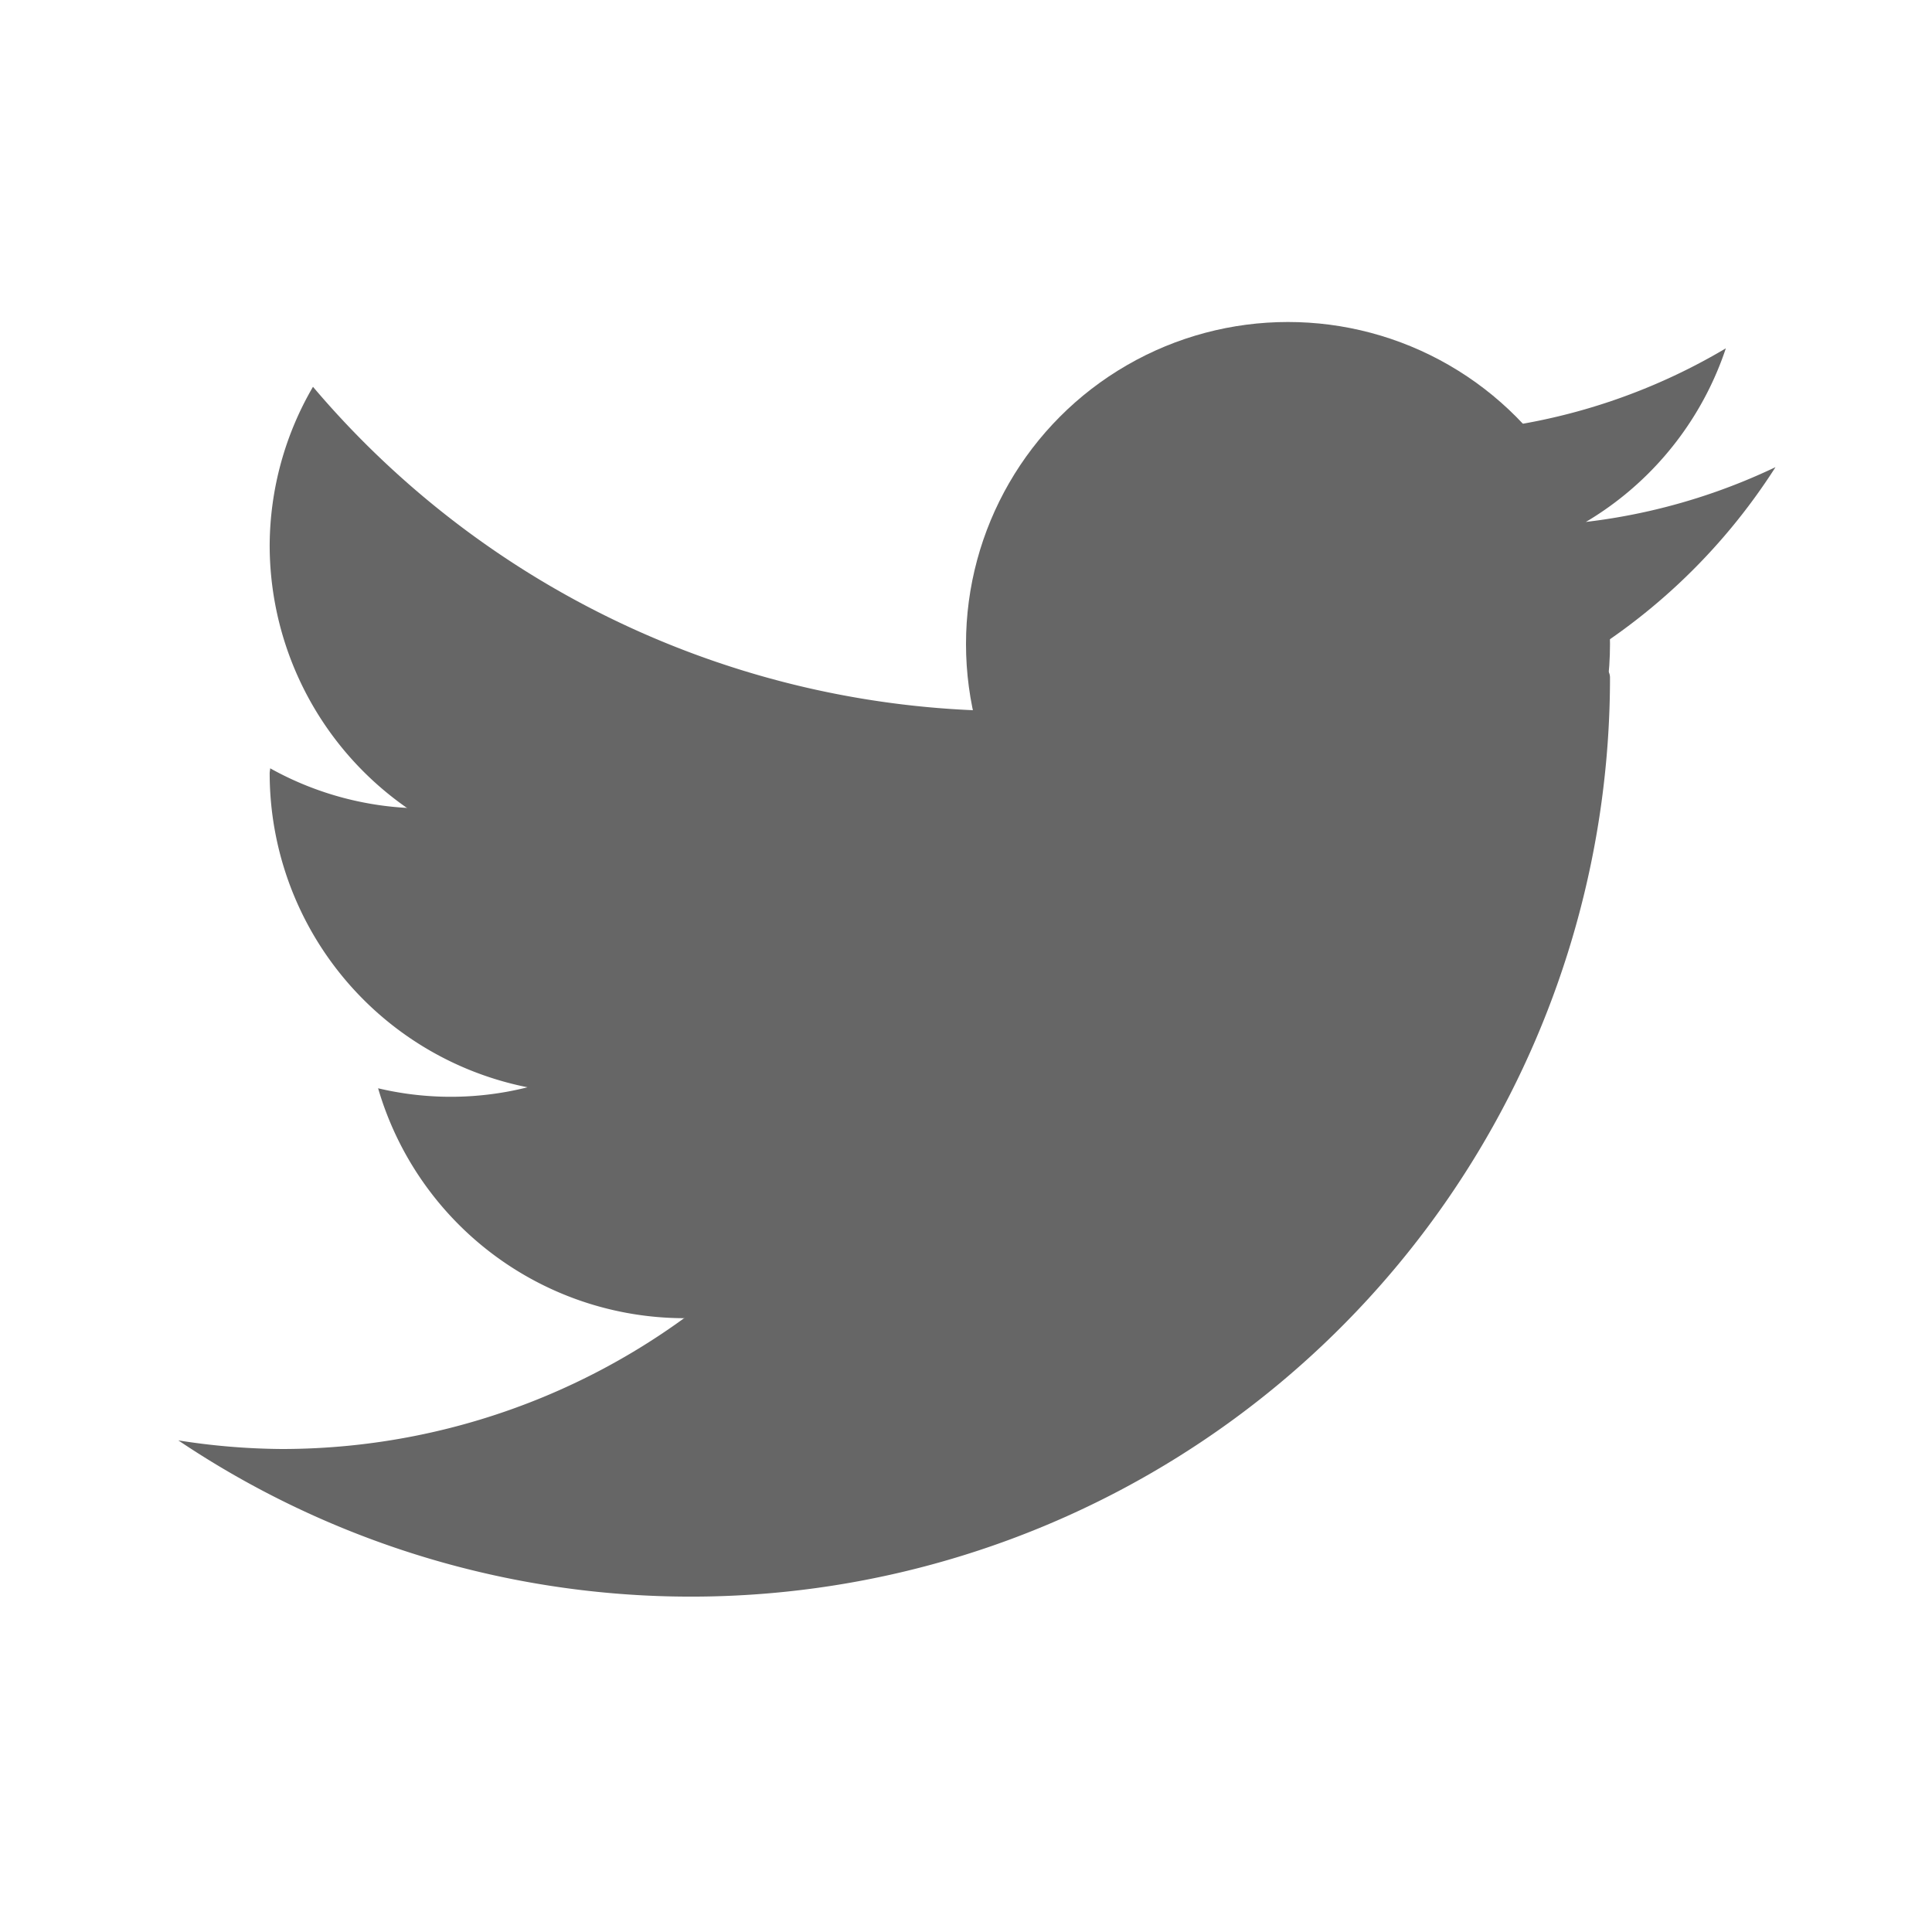
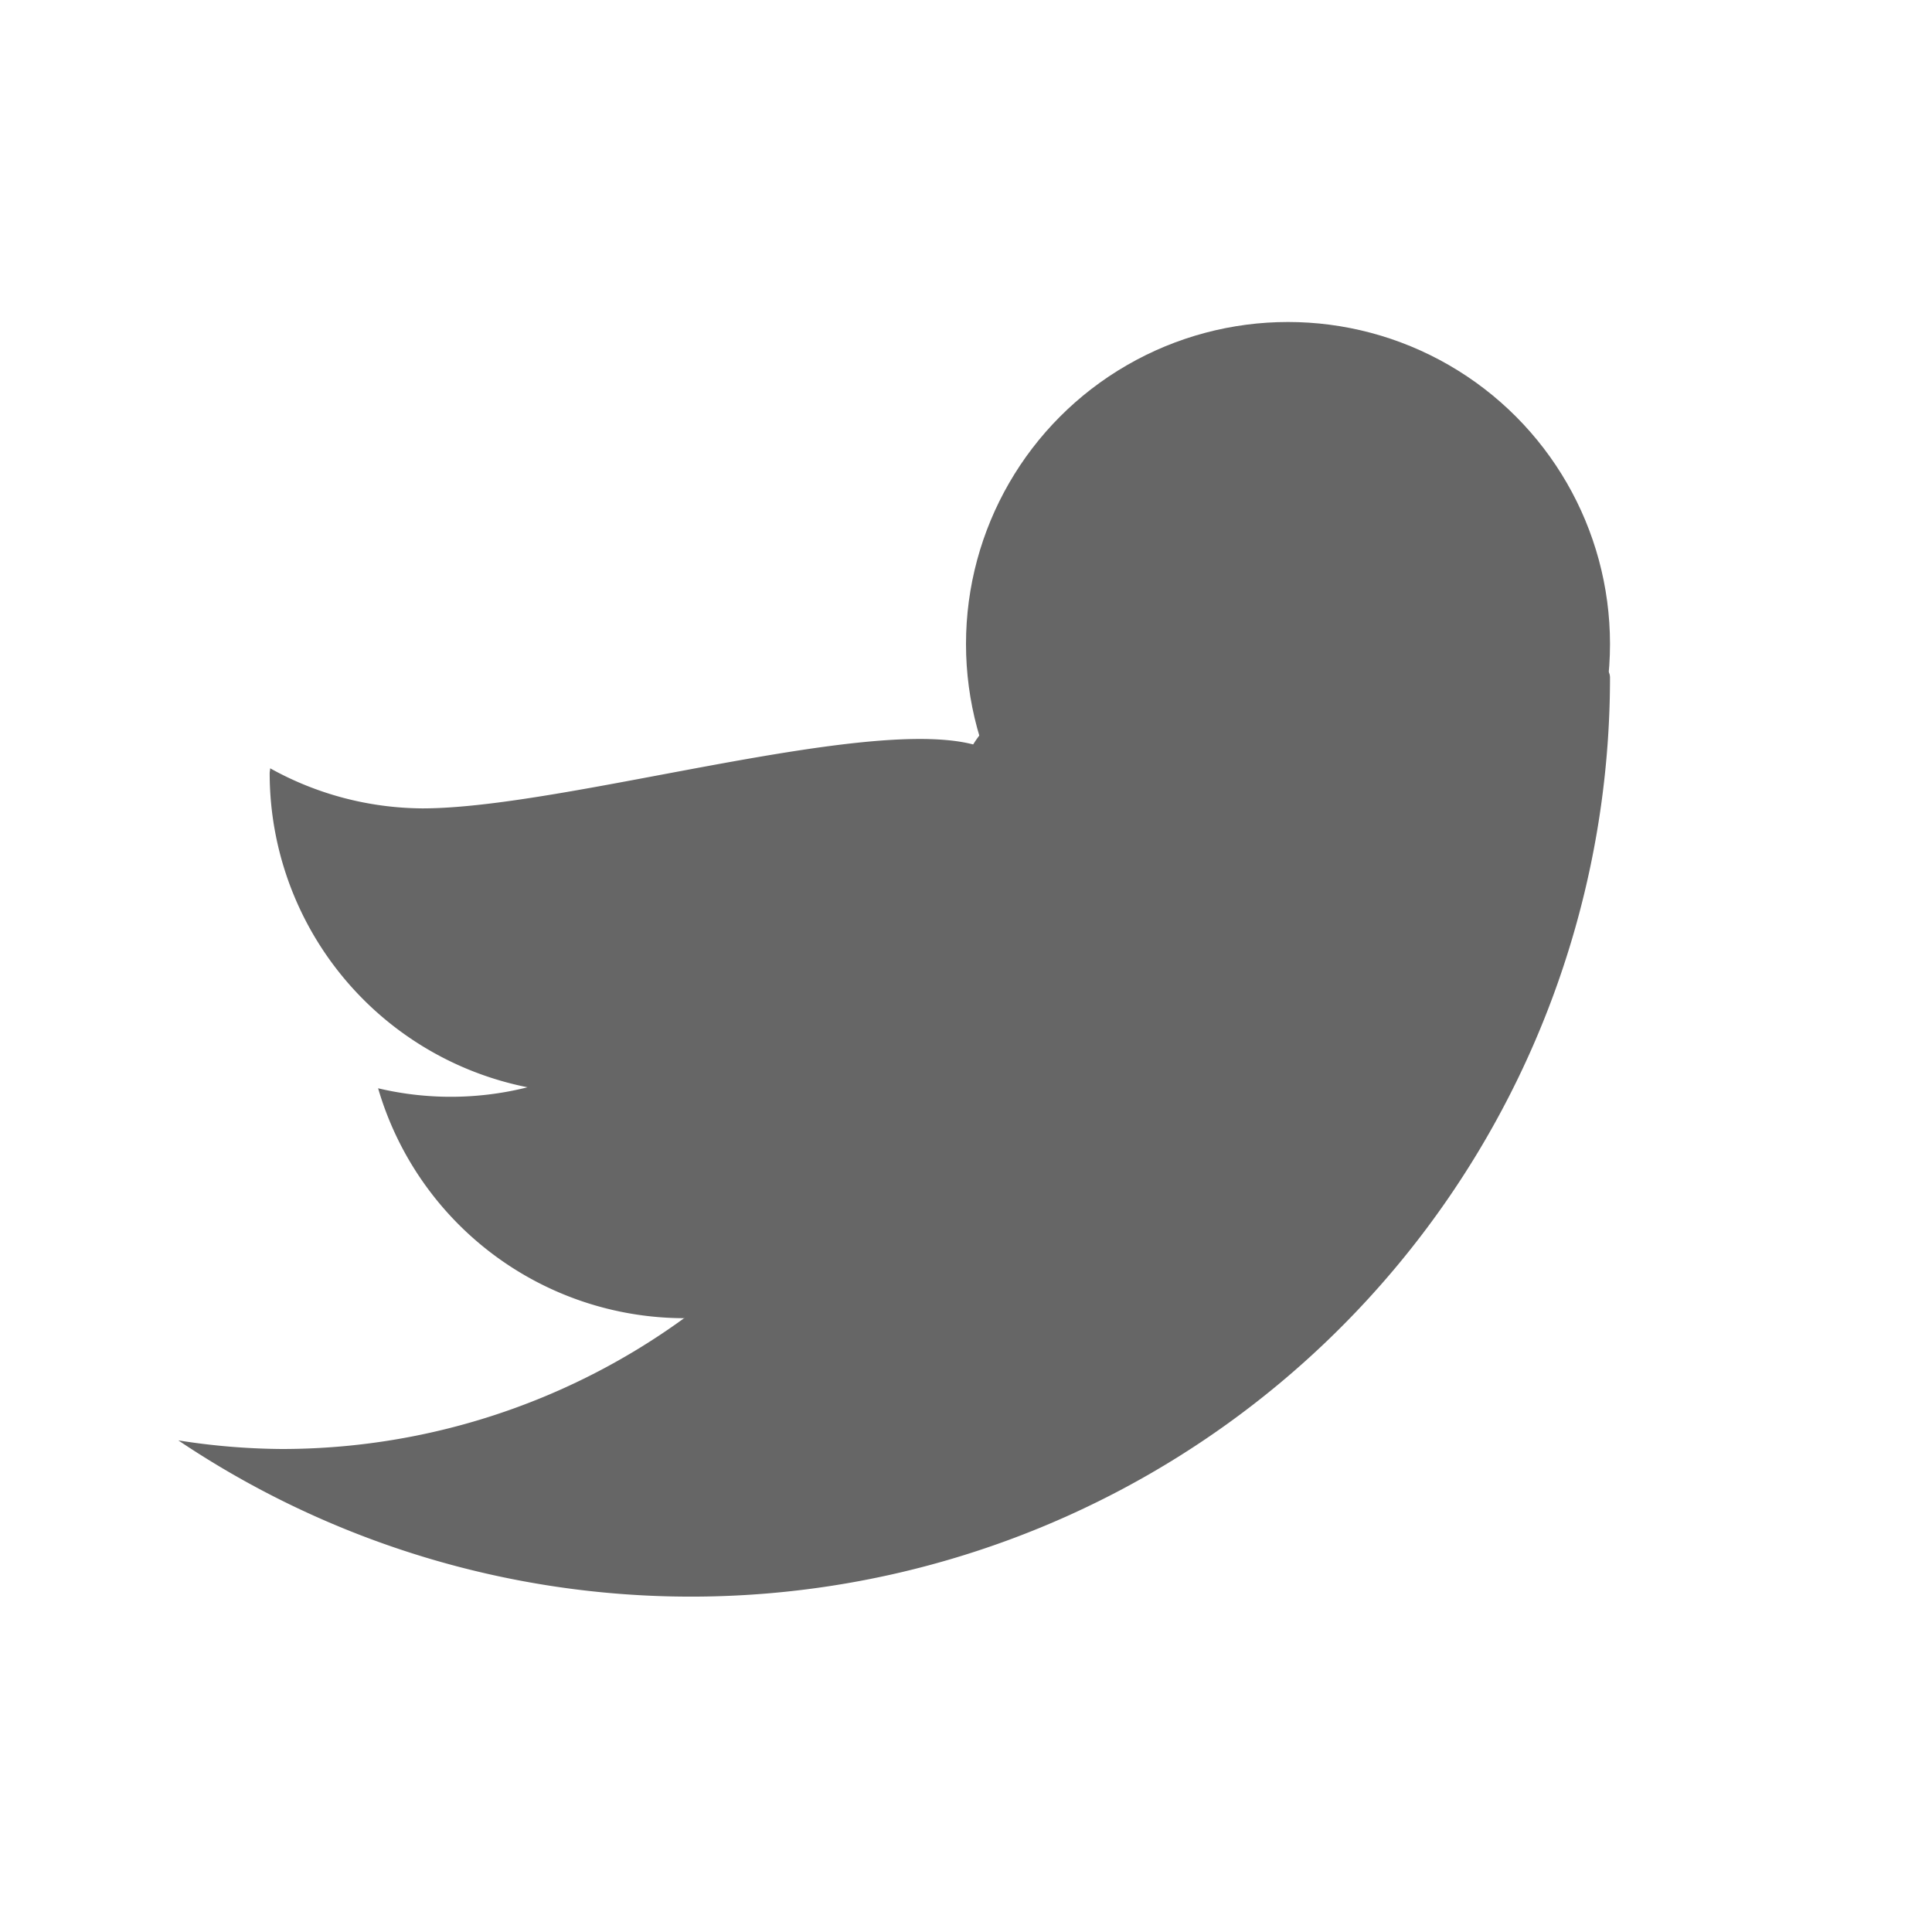
<svg xmlns="http://www.w3.org/2000/svg" data-name="Layer 21" height="24" id="Layer_21" viewBox="0 0 24 24" width="24" fill="#666666">
  <title />
  <circle cx="16" cy="8" r="4" />
  <path d="M12.583,8.833C12.375,8.833,12,9.266,12,9.5A8.5,8.5,0,0,1,3.5,18a8.522,8.522,0,0,1-1.285-.107A11.417,11.417,0,0,0,20,8.417C20,7.681,15.318,8.833,12.583,8.833Z" />
-   <path d="M12.583,8.833a11.385,11.385,0,0,1-8.695-4.028A3.938,3.938,0,0,0,3.35,6.771,3.979,3.979,0,0,0,7.329,10.75c2.125,0,5.898.023,6.147-1.962C13.181,8.811,12.885,8.833,12.583,8.833Z" />
  <path d="M5.246,10.042a3.934,3.934,0,0,1-1.89-.498c-0.0.021-.006.04-.006.06a3.979,3.979,0,0,0,3.979,3.979c2.198,0,5.275-1.594,5.275-3.792C12.604,8.282,7.423,10.042,5.246,10.042Z" />
  <path d="M7.726,12.996a3.91,3.91,0,0,1-3.029.523A3.966,3.966,0,0,0,8.496,16.375a5.258,5.258,0,0,0,4.671-4.667C13.167,9.815,8.828,12.289,7.726,12.996Z" />
-   <path d="M17.61,5.379c-1.322,0-1.636,1.66.075,1.66a3.966,3.966,0,0,0,3.754-2.712A7.499,7.499,0,0,1,17.61,5.379Z" />
-   <path d="M18.829,6.535a7.522,7.522,0,0,1-2.937-.593c-2.708-1.146-4.355,3.343-.188,3.343A7.534,7.534,0,0,0,22.056,5.803,7.503,7.503,0,0,1,18.829,6.535Z" />
</svg>